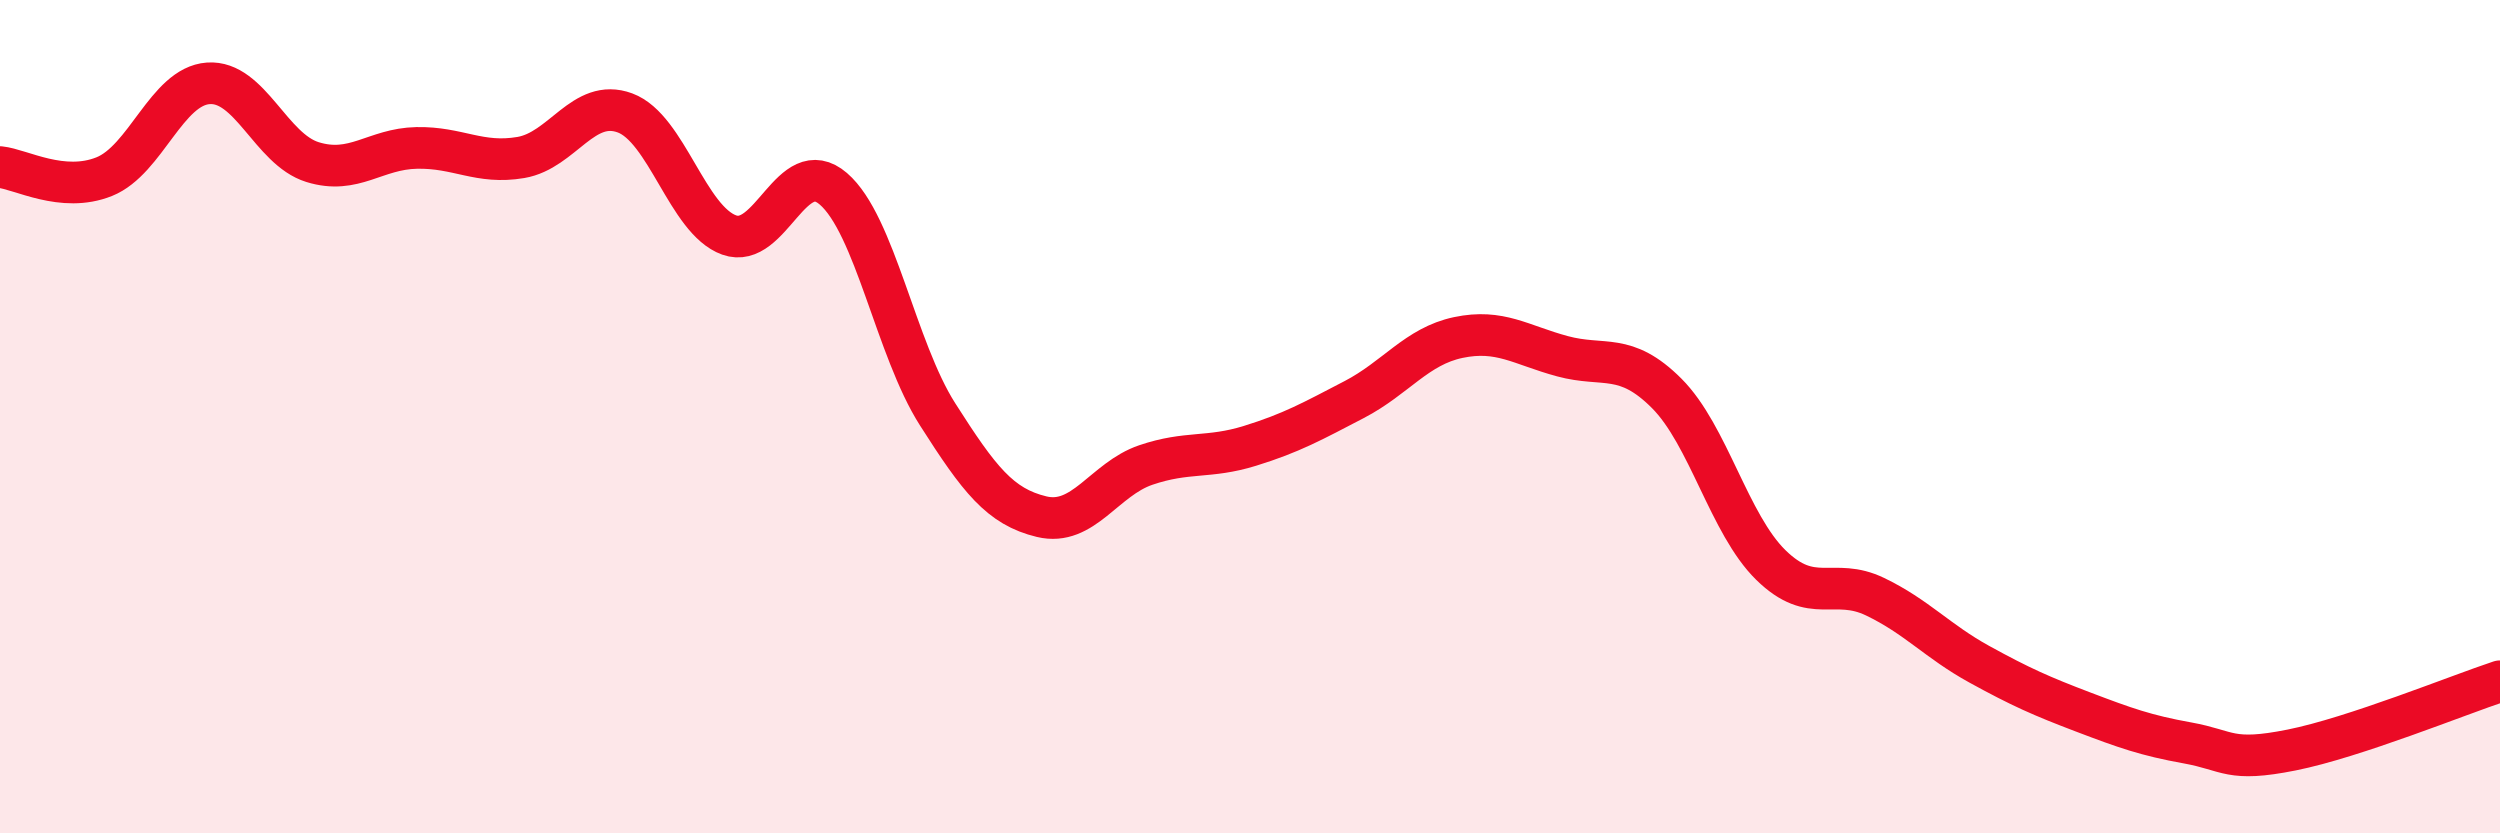
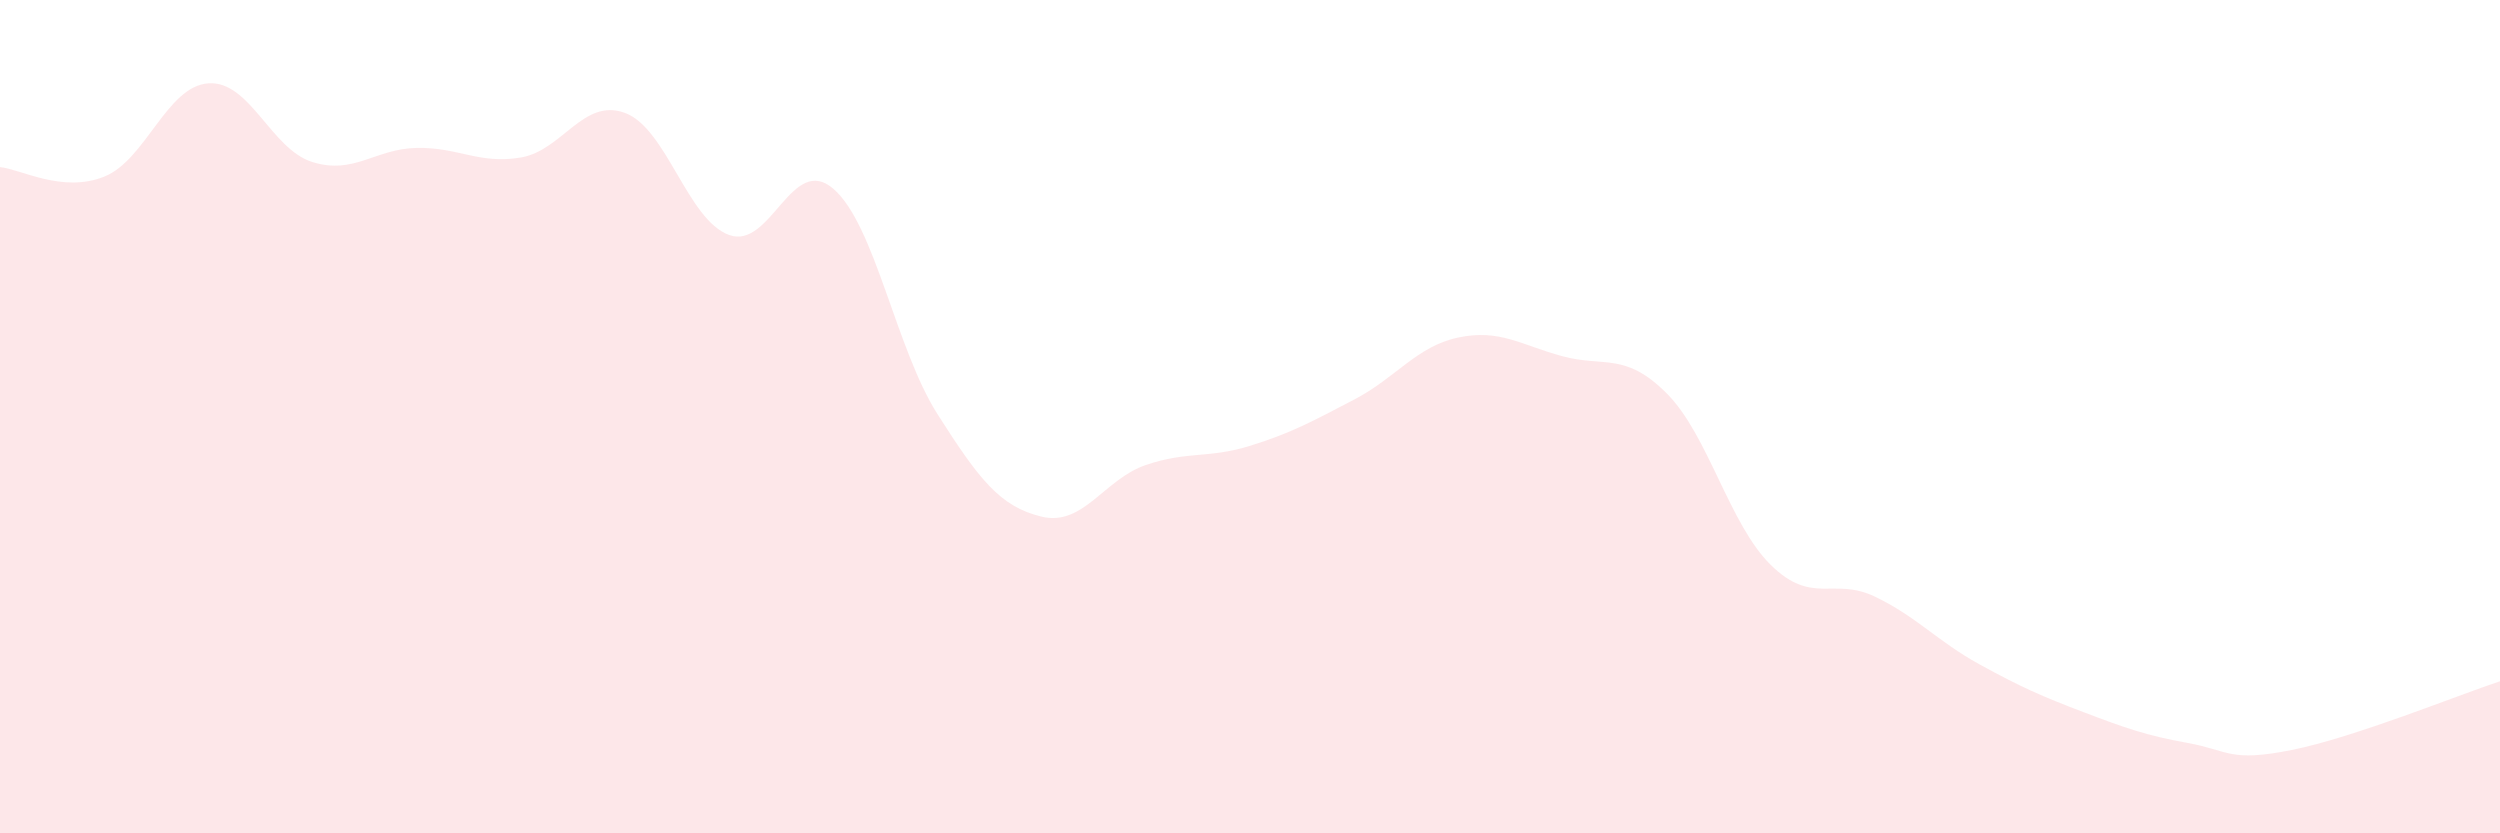
<svg xmlns="http://www.w3.org/2000/svg" width="60" height="20" viewBox="0 0 60 20">
  <path d="M 0,4.01 C 0.5,4.06 1.5,4.64 2.5,4.24 C 3.5,3.84 4,2.07 5,2 C 6,1.93 6.5,3.58 7.5,3.89 C 8.5,4.2 9,3.57 10,3.55 C 11,3.53 11.5,3.95 12.5,3.78 C 13.5,3.61 14,2.34 15,2.71 C 16,3.08 16.5,5.28 17.5,5.64 C 18.5,6 19,3.67 20,4.53 C 21,5.39 21.5,8.37 22.5,9.94 C 23.5,11.51 24,12.16 25,12.4 C 26,12.64 26.5,11.5 27.5,11.16 C 28.5,10.82 29,11.01 30,10.7 C 31,10.39 31.5,10.11 32.5,9.59 C 33.5,9.07 34,8.31 35,8.1 C 36,7.89 36.5,8.28 37.5,8.55 C 38.5,8.82 39,8.44 40,9.44 C 41,10.44 41.5,12.58 42.5,13.56 C 43.5,14.54 44,13.84 45,14.32 C 46,14.8 46.5,15.39 47.5,15.94 C 48.5,16.49 49,16.71 50,17.09 C 51,17.47 51.5,17.65 52.5,17.83 C 53.5,18.01 53.5,18.3 55,18 C 56.5,17.7 59,16.68 60,16.35L60 20L0 20Z" fill="#EB0A25" opacity="0.1" stroke-linecap="round" stroke-linejoin="round" />
-   <path d="M 0,4.01 C 0.5,4.06 1.5,4.64 2.5,4.24 C 3.5,3.84 4,2.07 5,2 C 6,1.93 6.5,3.58 7.5,3.89 C 8.5,4.2 9,3.57 10,3.55 C 11,3.53 11.5,3.95 12.5,3.78 C 13.5,3.61 14,2.34 15,2.71 C 16,3.08 16.5,5.28 17.5,5.64 C 18.5,6 19,3.67 20,4.53 C 21,5.39 21.5,8.37 22.5,9.94 C 23.5,11.51 24,12.16 25,12.4 C 26,12.64 26.5,11.5 27.5,11.16 C 28.5,10.82 29,11.01 30,10.7 C 31,10.39 31.5,10.11 32.5,9.59 C 33.5,9.07 34,8.31 35,8.1 C 36,7.89 36.5,8.28 37.5,8.55 C 38.5,8.82 39,8.44 40,9.44 C 41,10.44 41.5,12.58 42.5,13.56 C 43.5,14.54 44,13.84 45,14.32 C 46,14.8 46.5,15.39 47.5,15.94 C 48.5,16.49 49,16.71 50,17.09 C 51,17.47 51.5,17.65 52.5,17.83 C 53.5,18.01 53.5,18.3 55,18 C 56.5,17.7 59,16.68 60,16.35" stroke="#EB0A25" stroke-width="1" fill="none" stroke-linecap="round" stroke-linejoin="round" />
</svg>